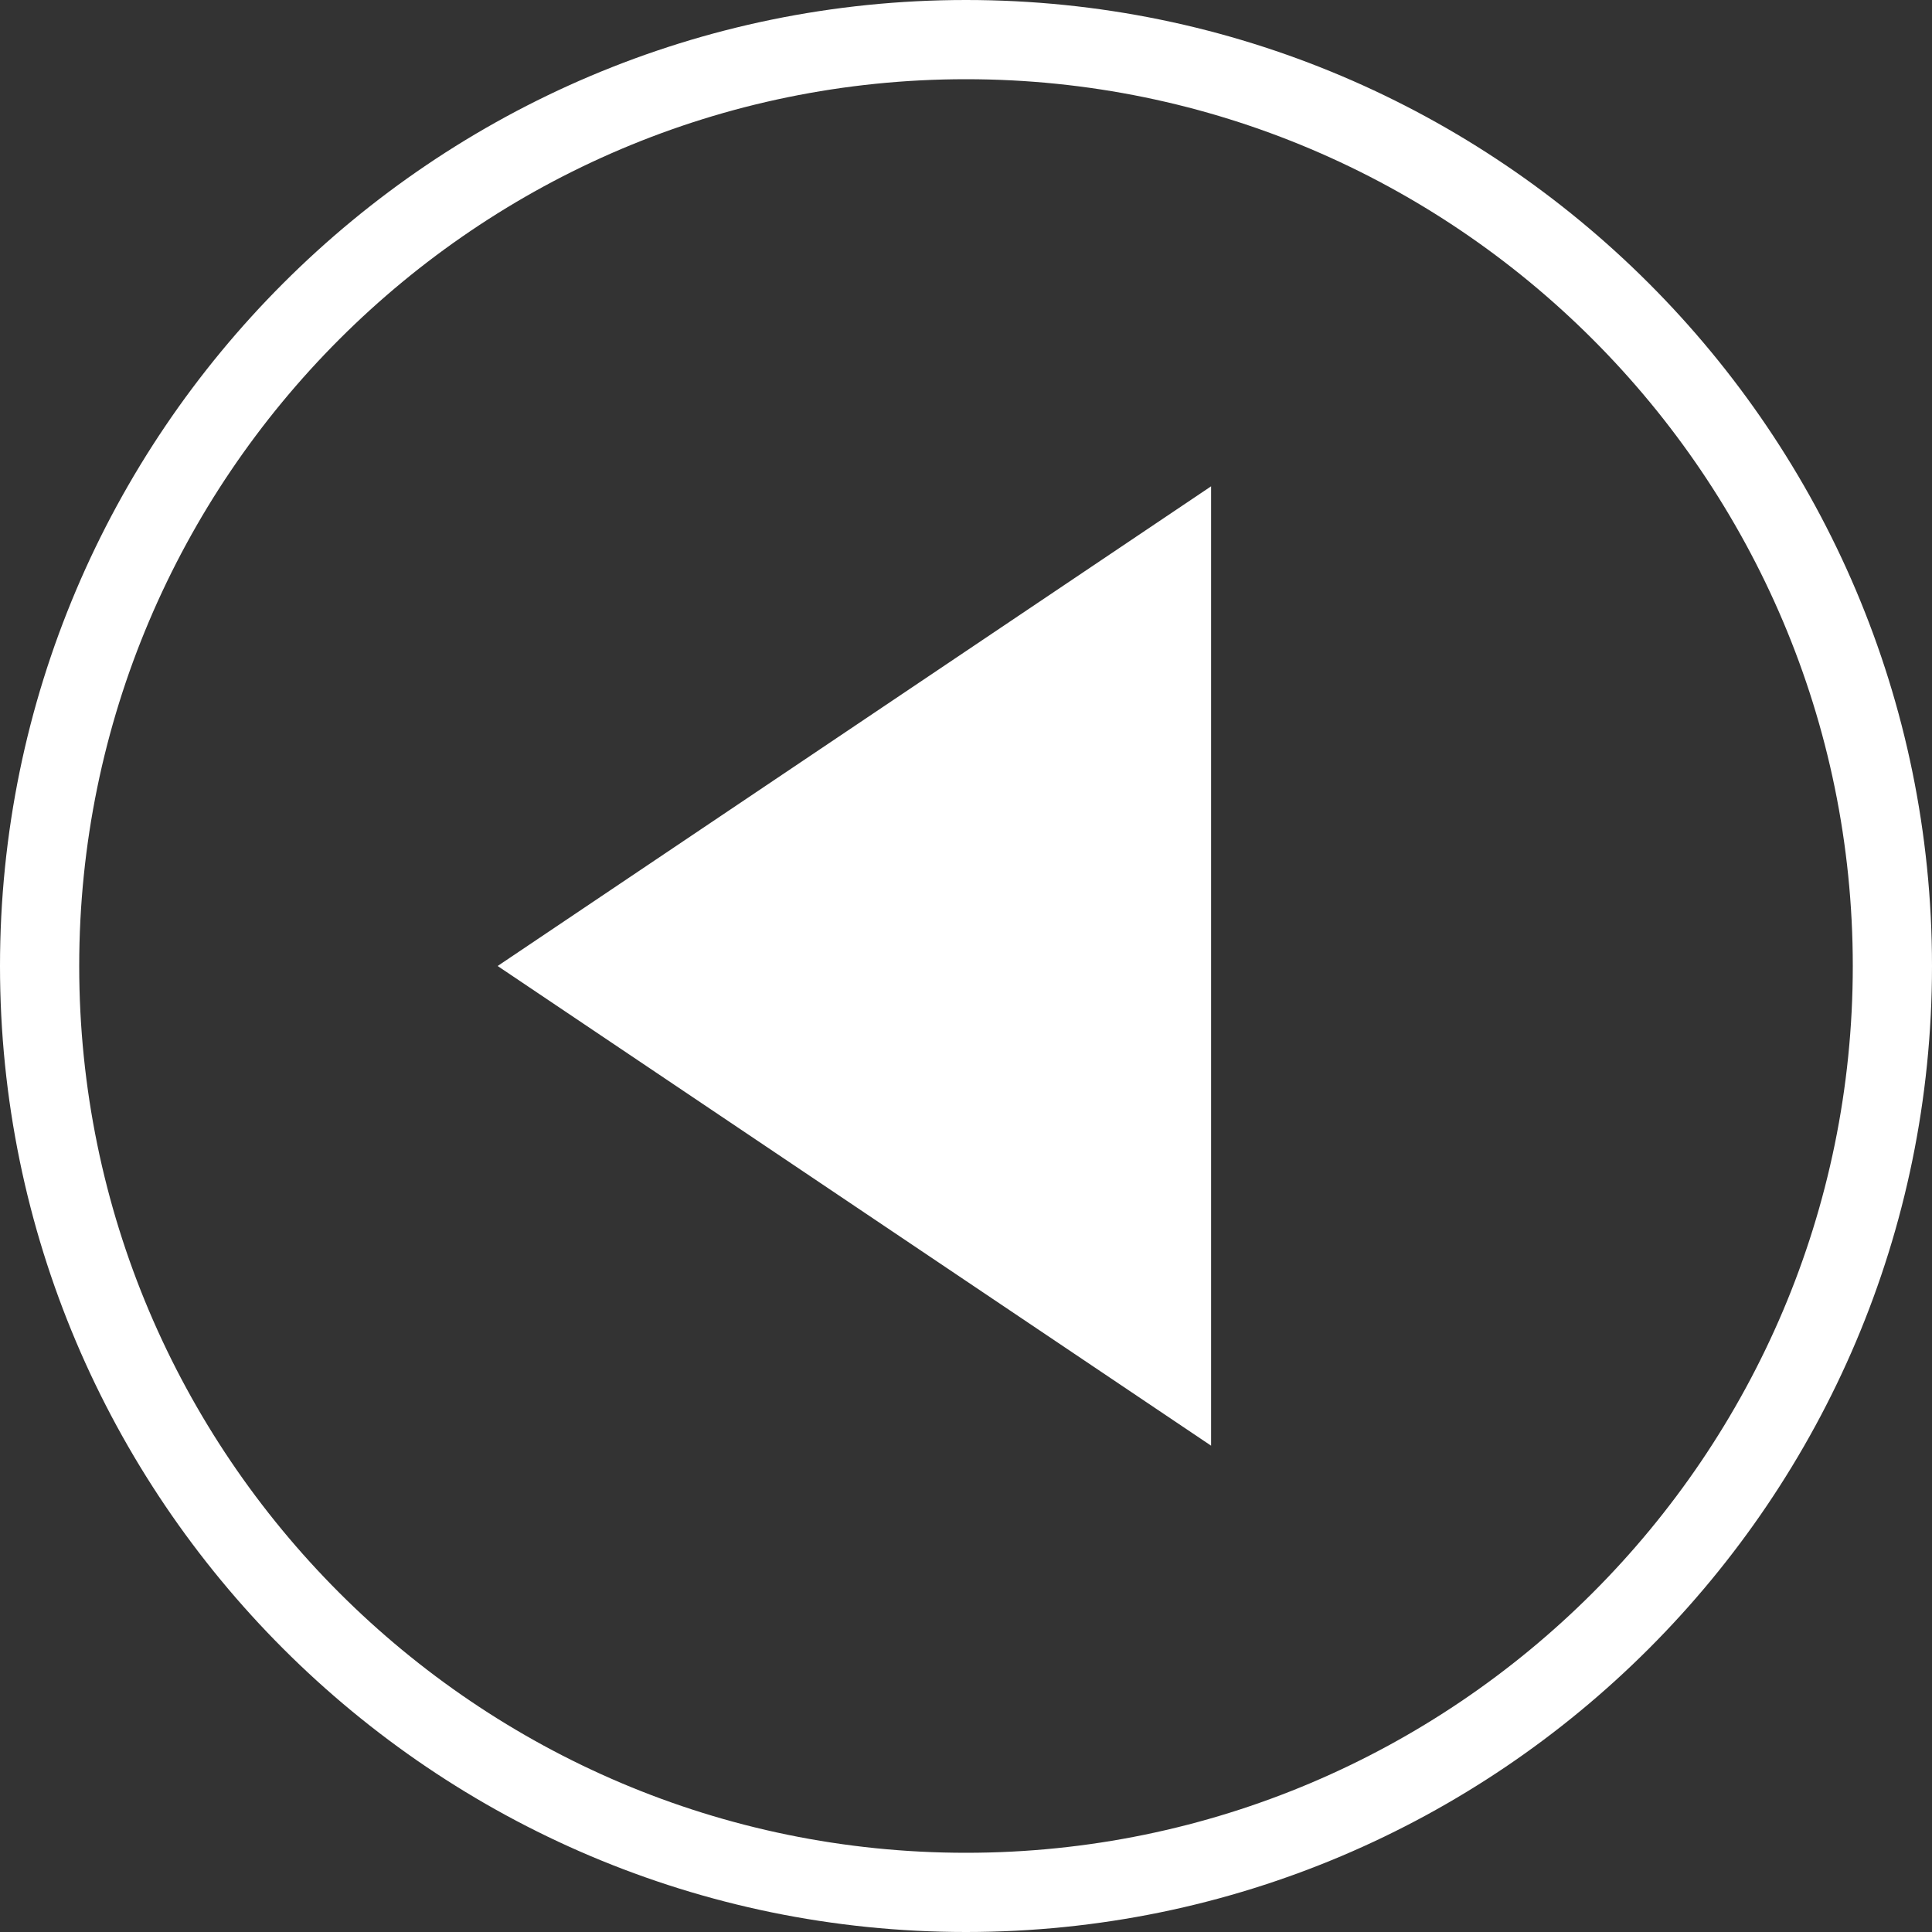
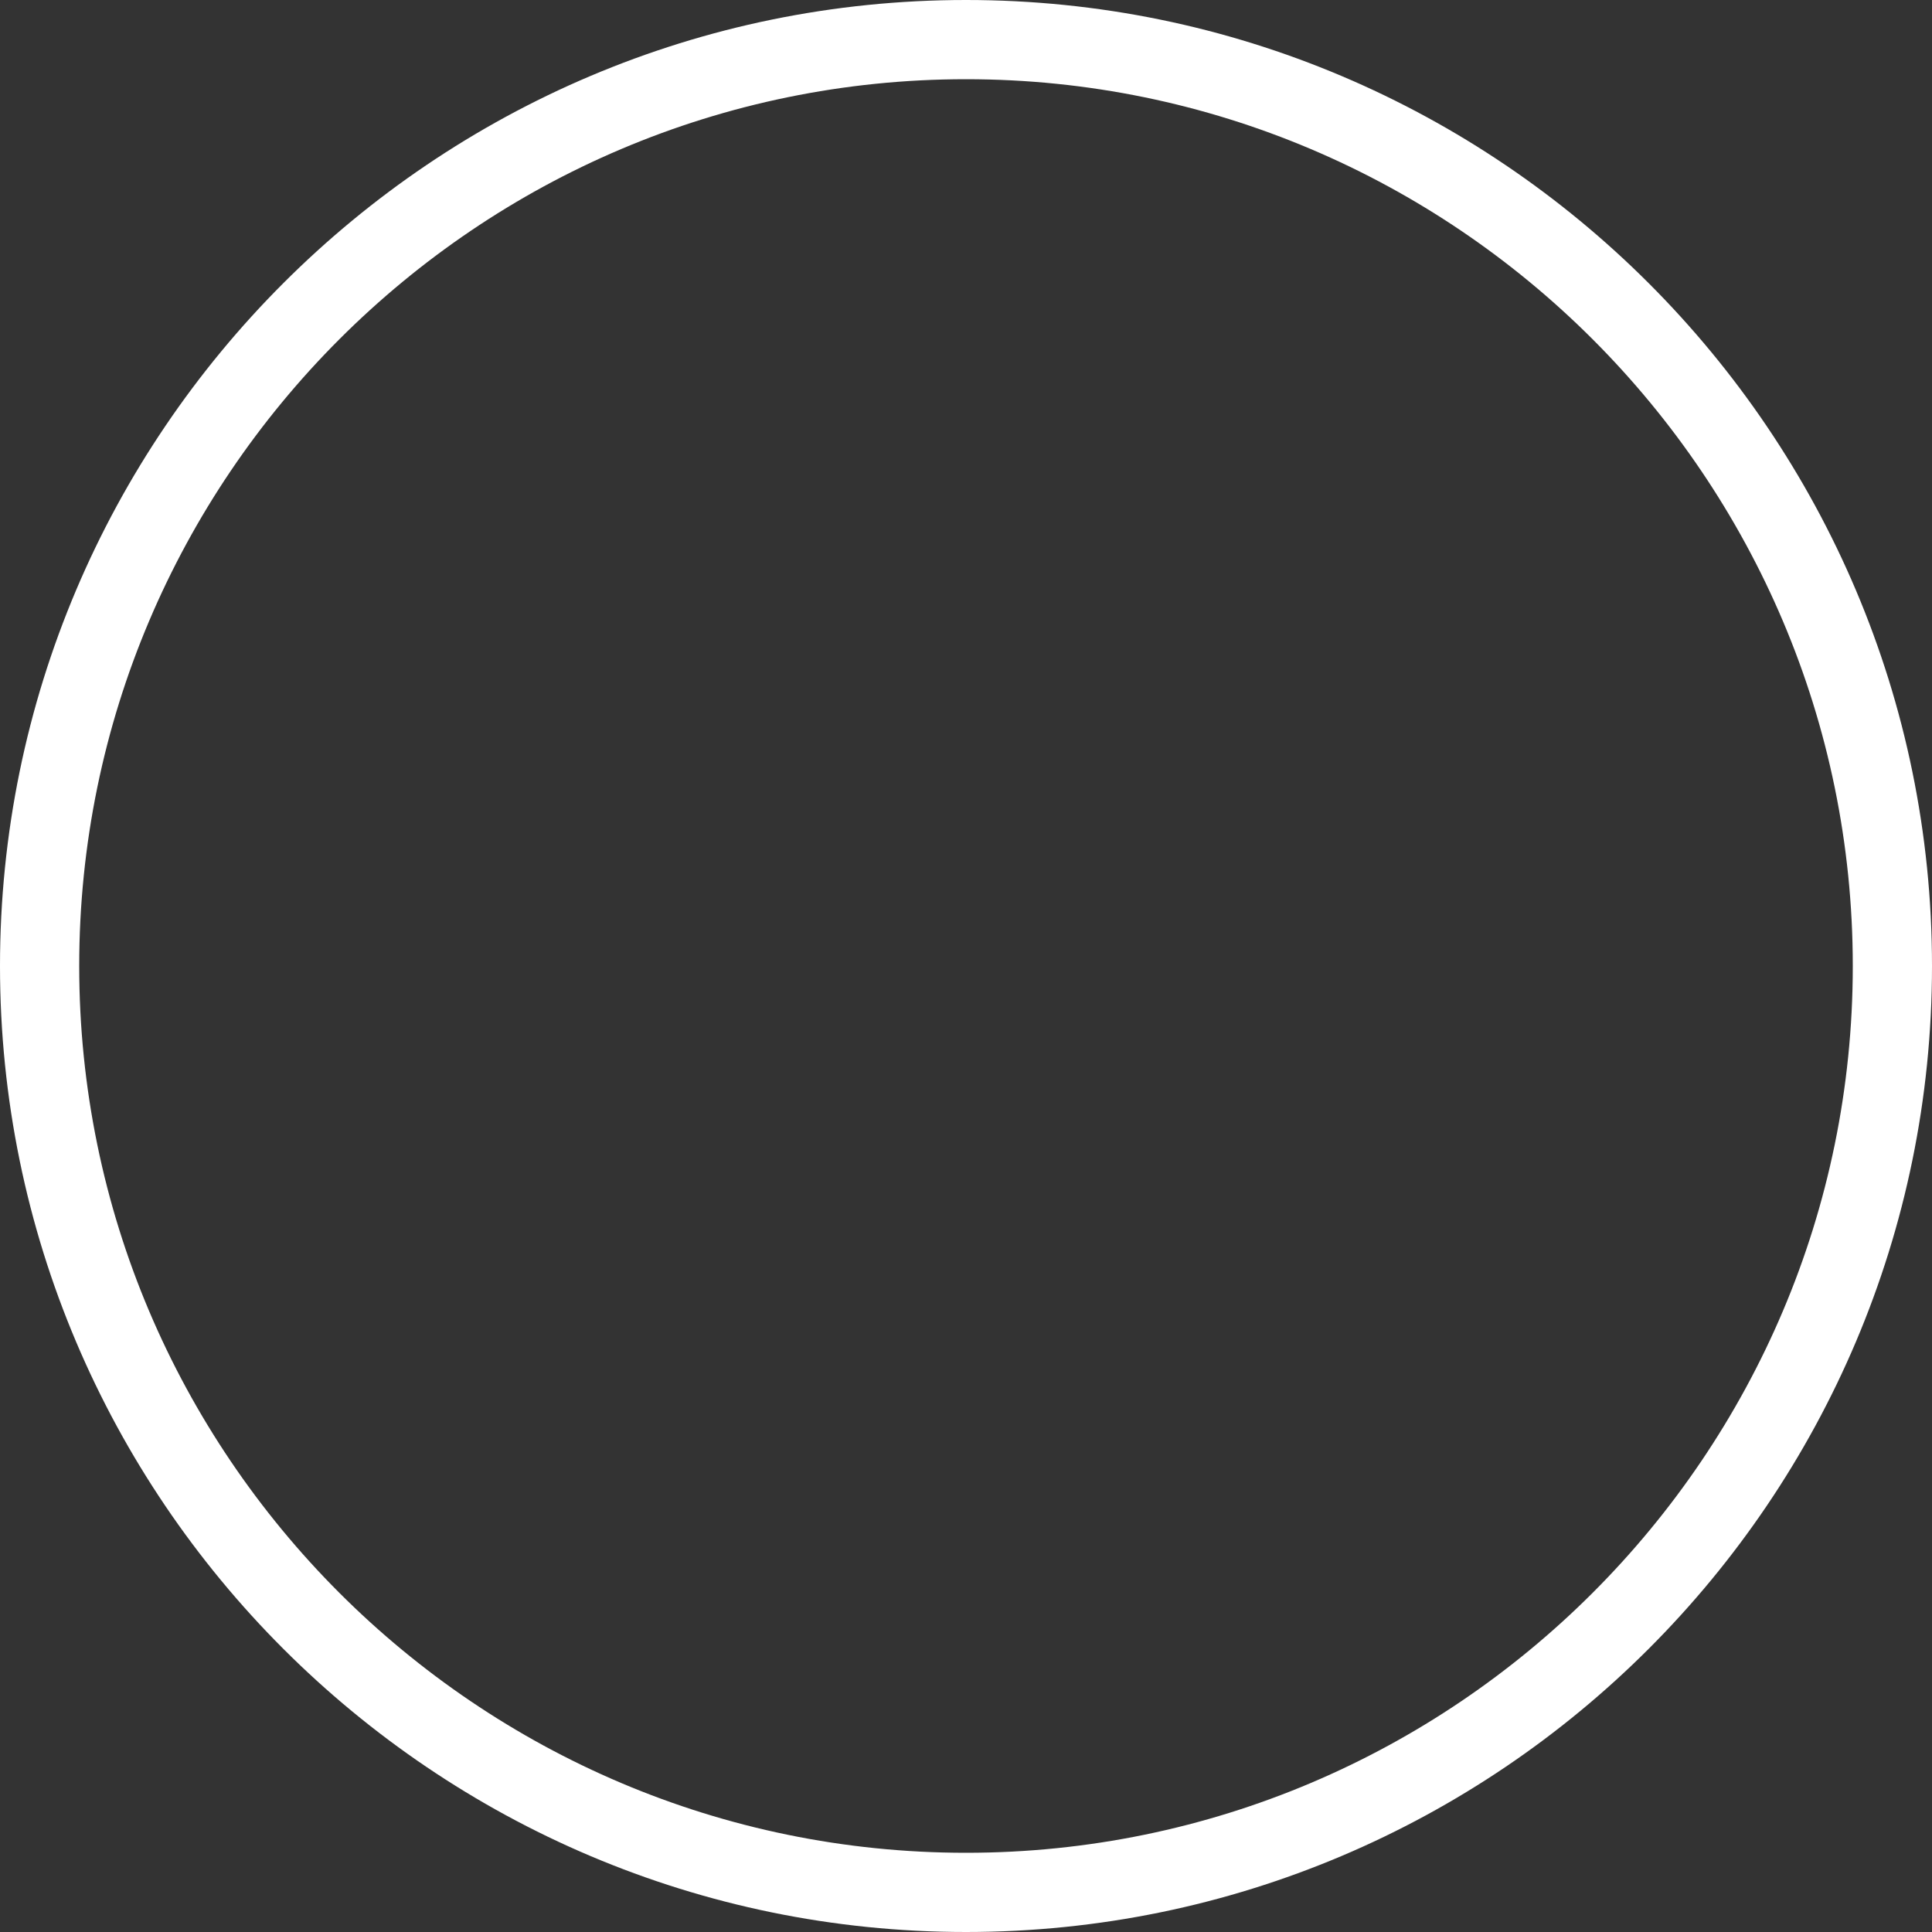
<svg xmlns="http://www.w3.org/2000/svg" enable-background="new 0 0 70 70" version="1.1" viewBox="0 0 70 70" xml:space="preserve">
  <rect x="0" y="0" width="70" height="70" fill="#333333" stroke="none" />
  <style type="text/css">
	.st0{fill:#FFFFFF;}
</style>
  <path class="st0" d="m35 70c-19.3 0-35-15.7-35-35s15.7-35 35-35 35 15.7 35 35-15.7 35-35 35m0-67.13c-17.71 0-32.13 14.42-32.13 32.13s14.41 32.13 32.13 32.13c17.71 0 32.13-14.41 32.13-32.13 0-17.71-14.42-32.13-32.13-32.13" />
-   <polygon class="st0" points="43.88 52.38 43.88 17.62 18.03 35" />
</svg>